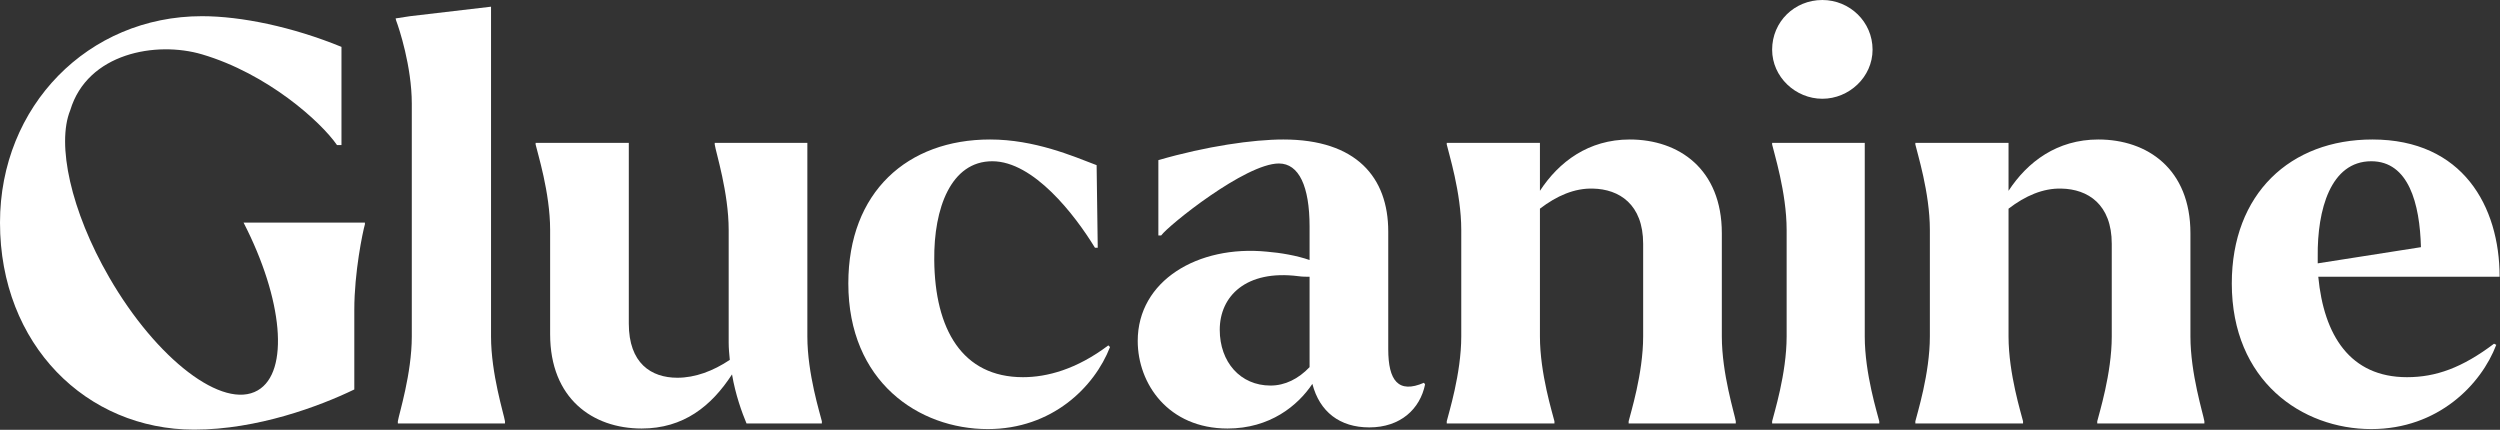
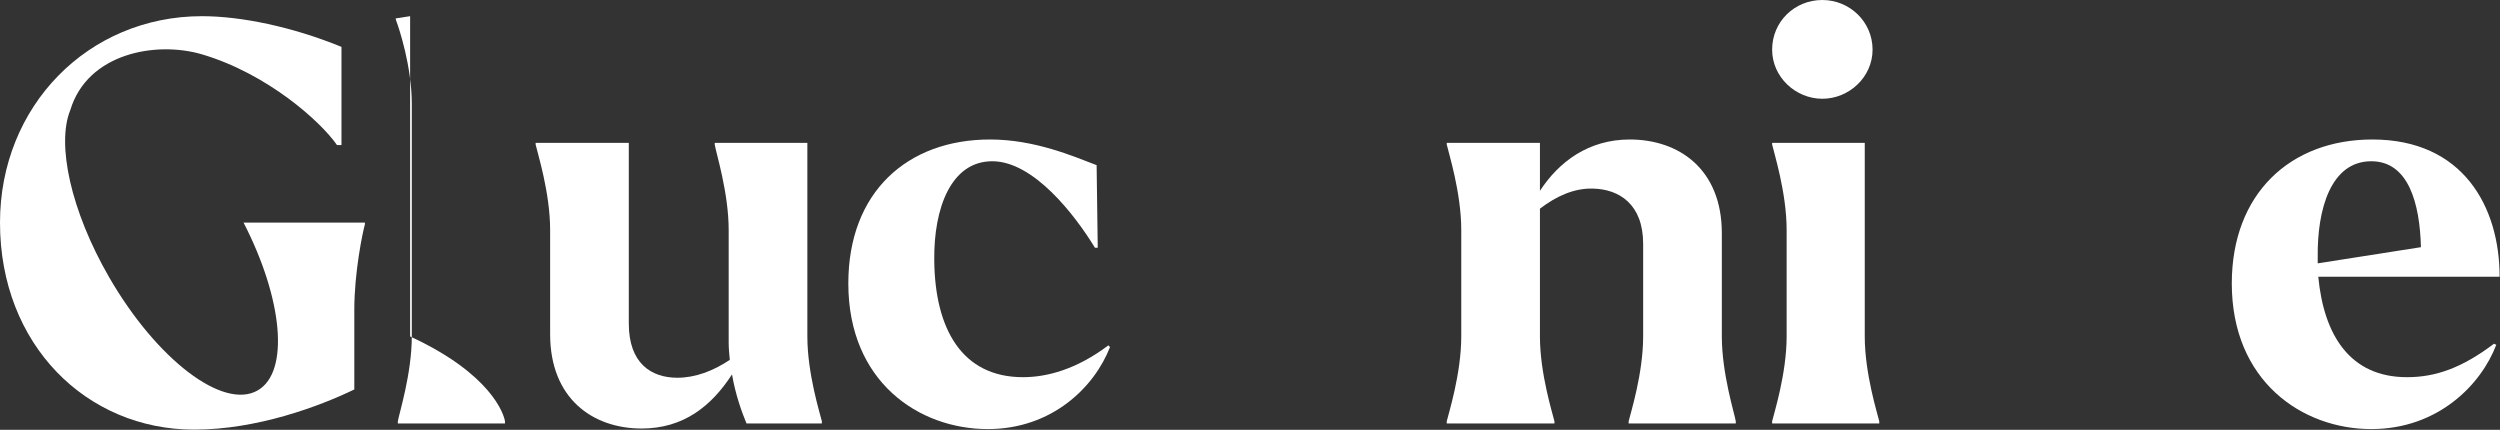
<svg xmlns="http://www.w3.org/2000/svg" fill="none" viewBox="0 0 4909 844" height="844" width="4909">
  <rect x="0" y="0" width="4909" height="844" fill="#333333" stroke="none" />
  <path fill="white" d="M4656.25 842.53C4520.4 842.53 4382.35 748.307 4382.35 556.574C4382.35 380.179 4497.39 273.904 4658.45 273.904C4835.94 273.904 4908.25 405.379 4908.25 543.426H4552.17C4563.13 658.466 4614.62 740.638 4726.37 740.638C4783.35 740.638 4834.84 722.012 4897.29 674.901L4901.67 677.092C4872.09 754.881 4787.73 842.53 4656.25 842.53ZM4551.08 503.984C4551.08 508.367 4551.08 512.749 4551.08 517.132L4753.76 485.359C4751.57 399.9 4729.66 316.634 4656.25 316.634C4576.27 316.634 4549.98 411.952 4551.08 503.984Z" />
-   <path fill="white" d="M3972.44 827.191V831.574H3760.99V827.191C3764.28 812.948 3789.48 734.064 3789.48 660.658V451.395C3789.48 377.988 3764.28 299.104 3760.99 283.765V280.478H3943.96V374.701C3981.21 317.729 4039.28 273.904 4120.35 273.904C4216.77 273.904 4301.13 331.972 4301.13 457.968V660.658C4301.13 734.064 4326.33 812.948 4328.52 827.191V831.574H4118.16V827.191C4121.45 812.948 4146.65 734.064 4146.65 660.658V478.785C4146.65 400.996 4099.54 371.414 4048.04 370.319C4011.89 369.223 3976.83 384.562 3943.96 409.761V660.658C3943.96 734.064 3969.16 812.948 3972.44 827.191Z" />
  <path fill="white" d="M3578.36 193.924C3525.77 193.924 3479.76 151.195 3479.76 97.51C3479.76 42.729 3523.58 0 3578.36 0C3632.05 0 3676.97 42.729 3676.97 97.51C3676.97 151.195 3630.95 193.924 3578.36 193.924ZM3690.12 827.192V831.574H3479.76V827.192C3483.04 812.949 3508.24 734.064 3508.24 660.658V451.395C3508.24 377.988 3483.04 299.104 3479.76 283.765V280.478H3661.63V660.658C3661.63 734.064 3686.83 812.949 3690.12 827.192Z" />
  <path fill="white" d="M3052.3 827.191V831.574H2840.84V827.191C2844.13 812.948 2869.33 734.064 2869.33 660.658V451.395C2869.33 377.988 2844.13 299.104 2840.84 283.765V280.478H3023.81V374.701C3061.06 317.729 3119.13 273.904 3200.21 273.904C3296.62 273.904 3380.98 331.972 3380.98 457.968V660.658C3380.98 734.064 3406.18 812.948 3408.37 827.191V831.574H3198.01V827.191C3201.3 812.948 3226.5 734.064 3226.5 660.658V478.785C3226.5 400.996 3179.39 371.414 3127.89 370.319C3091.74 369.223 3056.68 384.562 3023.81 409.761V660.658C3023.81 734.064 3049.01 812.948 3052.3 827.191Z" />
-   <path fill="white" d="M2410.43 841.435C2294.29 841.435 2234.03 753.785 2234.03 669.422C2234.03 551.096 2352.36 480.976 2487.12 494.124C2514.51 496.315 2546.28 501.793 2571.48 510.558V444.821C2571.48 365.936 2550.67 321.016 2511.23 321.016C2445.49 321.016 2294.29 442.63 2280.05 462.351H2274.57V314.442C2368.79 287.052 2460.83 273.904 2519.99 273.904C2663.52 273.904 2725.97 348.406 2725.97 454.681V685.857C2725.97 747.211 2745.69 773.506 2796.09 751.594L2798.28 754.881C2788.42 803.088 2750.07 839.243 2688.72 839.243C2630.65 839.243 2591.21 808.566 2576.96 753.785C2548.48 796.514 2493.7 841.435 2410.43 841.435ZM2395.09 647.51C2395.09 711.056 2435.63 757.072 2494.79 757.072C2523.28 757.072 2549.57 743.925 2571.48 720.917C2571.48 716.534 2571.48 712.152 2571.48 707.769V543.426C2564.91 543.426 2557.24 543.426 2549.57 542.331C2446.58 529.183 2395.09 581.773 2395.09 647.51Z" />
  <path fill="white" d="M1939.68 842.53C1803.82 842.53 1665.77 749.403 1665.77 556.574C1665.77 376.893 1781.91 273.904 1944.06 273.904C2031.71 273.904 2107.31 306.773 2153.32 324.303L2155.52 486.454H2150.04C2110.59 421.813 2029.52 316.634 1948.44 316.634C1867.37 316.634 1833.4 408.665 1834.5 510.558C1835.59 646.414 1889.28 740.638 2008.7 740.638C2055.81 740.638 2113.88 725.299 2176.33 678.187L2179.62 681.474C2148.94 760.359 2065.67 842.53 1939.68 842.53Z" />
  <path fill="white" d="M1259.92 841.433C1163.5 841.433 1080.24 782.27 1080.24 656.274V451.393C1080.24 377.987 1055.04 299.102 1051.75 283.764V280.477H1234.72V635.457C1234.72 713.246 1278.54 741.732 1330.04 741.732C1365.1 741.732 1400.16 728.585 1433.03 706.672C1431.93 695.716 1430.83 683.664 1430.83 672.708V451.393C1430.83 377.987 1405.64 299.102 1403.44 283.764V280.477H1585.32V660.656C1585.32 734.063 1610.52 812.947 1613.8 827.19V831.573H1465.89C1457.13 810.756 1443.98 774.601 1437.41 735.158C1396.87 797.609 1342.09 841.433 1259.92 841.433Z" />
-   <path fill="white" d="M991.571 827.189V831.572H781.213V827.189C783.404 812.946 808.603 734.062 808.603 660.655V203.783C808.603 130.376 783.404 54.779 777.926 40.535L776.83 36.153L805.316 31.77L964.181 13.145V660.655C964.181 734.062 989.38 812.946 991.571 827.189Z" />
+   <path fill="white" d="M991.571 827.189V831.572H781.213V827.189C783.404 812.946 808.603 734.062 808.603 660.655V203.783C808.603 130.376 783.404 54.779 777.926 40.535L776.83 36.153L805.316 31.77V660.655C964.181 734.062 989.38 812.946 991.571 827.189Z" />
  <path fill="white" d="M0 437.156C0 677.096 169.821 843.63 381.275 843.63C505.08 843.63 627.789 797.614 695.718 764.746V608.072C695.718 534.666 712.152 455.781 716.534 440.443V437.156H478.29C555.44 587.081 568.972 730.244 506.065 766.563C438.342 805.663 307.672 706.124 214.206 544.237C138.988 413.956 110.788 282.997 137.942 216.449C171.649 104.11 306.705 80.176 396.614 106.71C525.206 144.661 629.98 238.849 661.753 284.865H670.518V92.036C574.104 52.594 473.307 31.777 396.614 31.777C173.108 31.777 0 208.172 0 437.156Z" clip-rule="evenodd" fill-rule="evenodd" />
</svg>